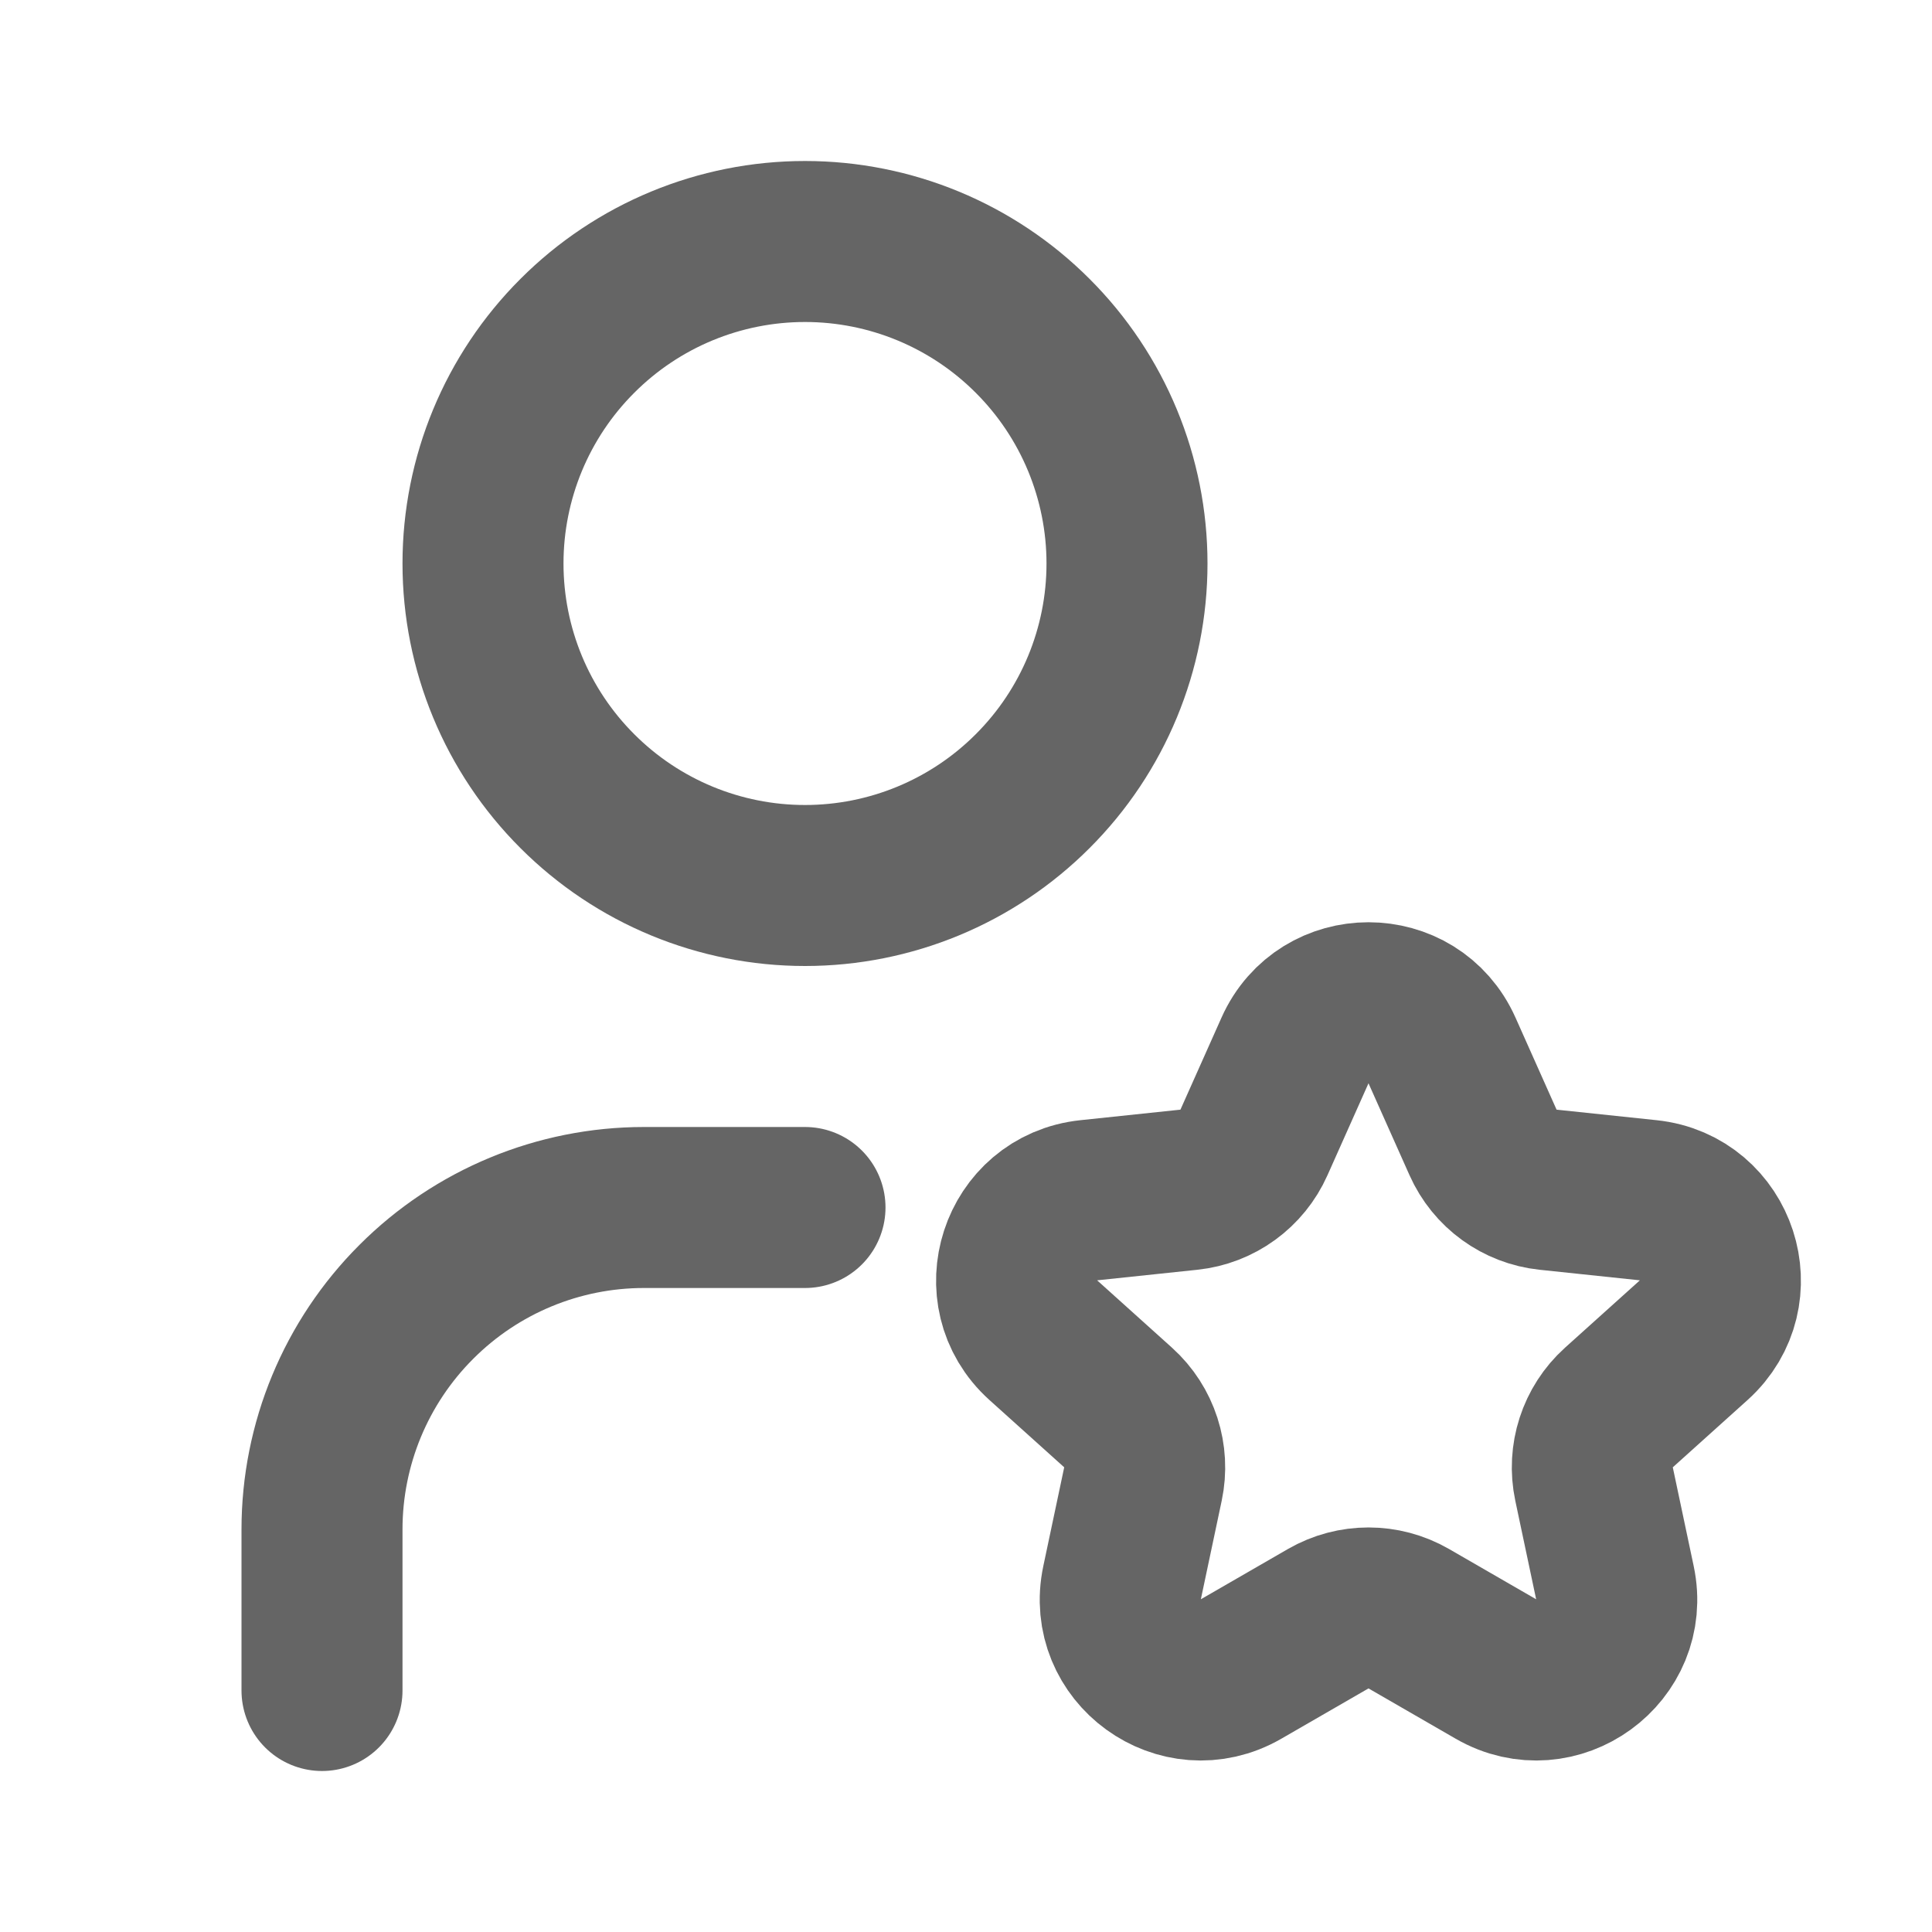
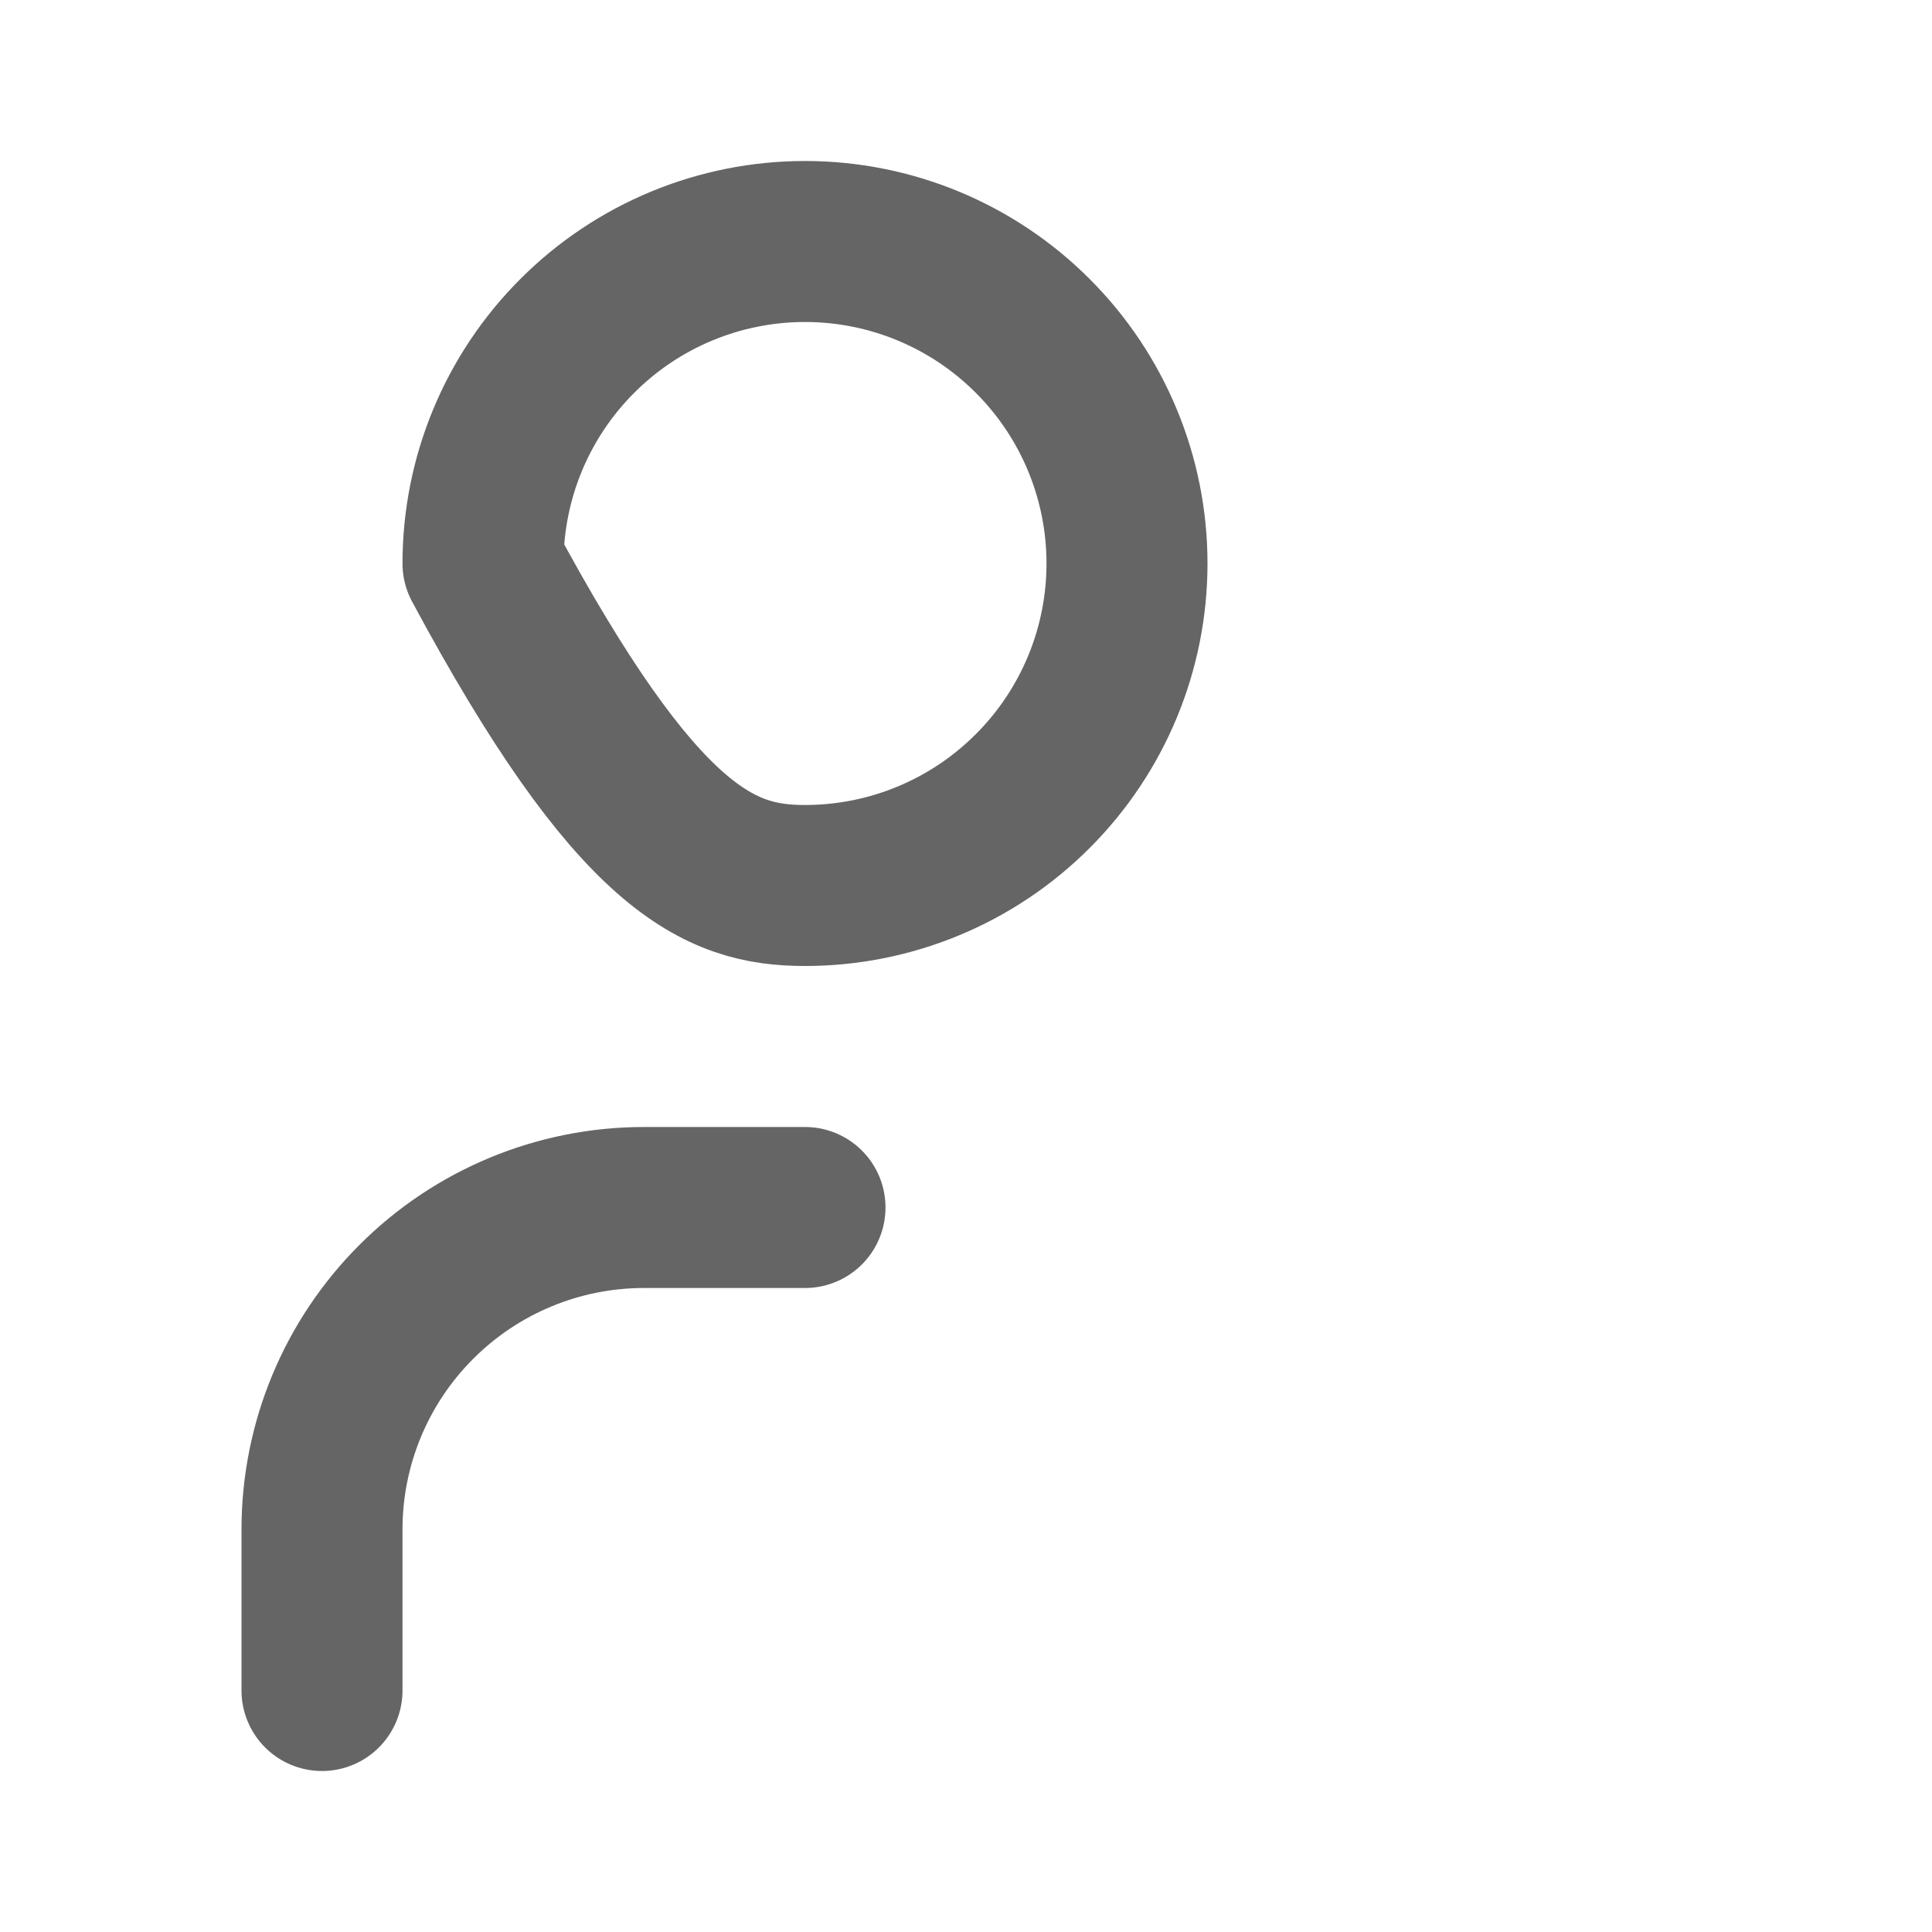
<svg xmlns="http://www.w3.org/2000/svg" width="24" height="24" viewBox="0 0 24 24" fill="none">
-   <path d="M4 21V19C4 17.939 4.421 16.922 5.172 16.172C5.922 15.421 6.939 15 8 15H10M6 7C6 8.061 6.421 9.078 7.172 9.828C7.922 10.579 8.939 11 10 11C11.061 11 12.078 10.579 12.828 9.828C13.579 9.078 14 8.061 14 7C14 5.939 13.579 4.922 12.828 4.172C12.078 3.421 11.061 3 10 3C8.939 3 7.922 3.421 7.172 4.172C6.421 4.922 6 5.939 6 7Z" stroke="#656565" stroke-width="2" stroke-linecap="round" stroke-linejoin="round" />
-   <path d="M16.087 13.049C16.439 12.259 17.561 12.259 17.913 13.049L18.423 14.192C18.568 14.518 18.876 14.742 19.231 14.779L20.475 14.91C21.336 15.001 21.683 16.068 21.04 16.648L20.11 17.485C19.845 17.724 19.728 18.087 19.802 18.436L20.061 19.66C20.241 20.506 19.333 21.166 18.583 20.733L17.5 20.108C17.19 19.93 16.81 19.93 16.5 20.108L15.417 20.733C14.667 21.166 13.759 20.506 13.939 19.66L14.198 18.436C14.272 18.087 14.155 17.724 13.89 17.485L12.96 16.648C12.317 16.068 12.664 15.001 13.525 14.91L14.769 14.779C15.124 14.742 15.432 14.518 15.577 14.192L16.087 13.049Z" stroke="#656565" stroke-width="2" />
+   <path d="M4 21V19C4 17.939 4.421 16.922 5.172 16.172C5.922 15.421 6.939 15 8 15H10M6 7C7.922 10.579 8.939 11 10 11C11.061 11 12.078 10.579 12.828 9.828C13.579 9.078 14 8.061 14 7C14 5.939 13.579 4.922 12.828 4.172C12.078 3.421 11.061 3 10 3C8.939 3 7.922 3.421 7.172 4.172C6.421 4.922 6 5.939 6 7Z" stroke="#656565" stroke-width="2" stroke-linecap="round" stroke-linejoin="round" />
</svg>